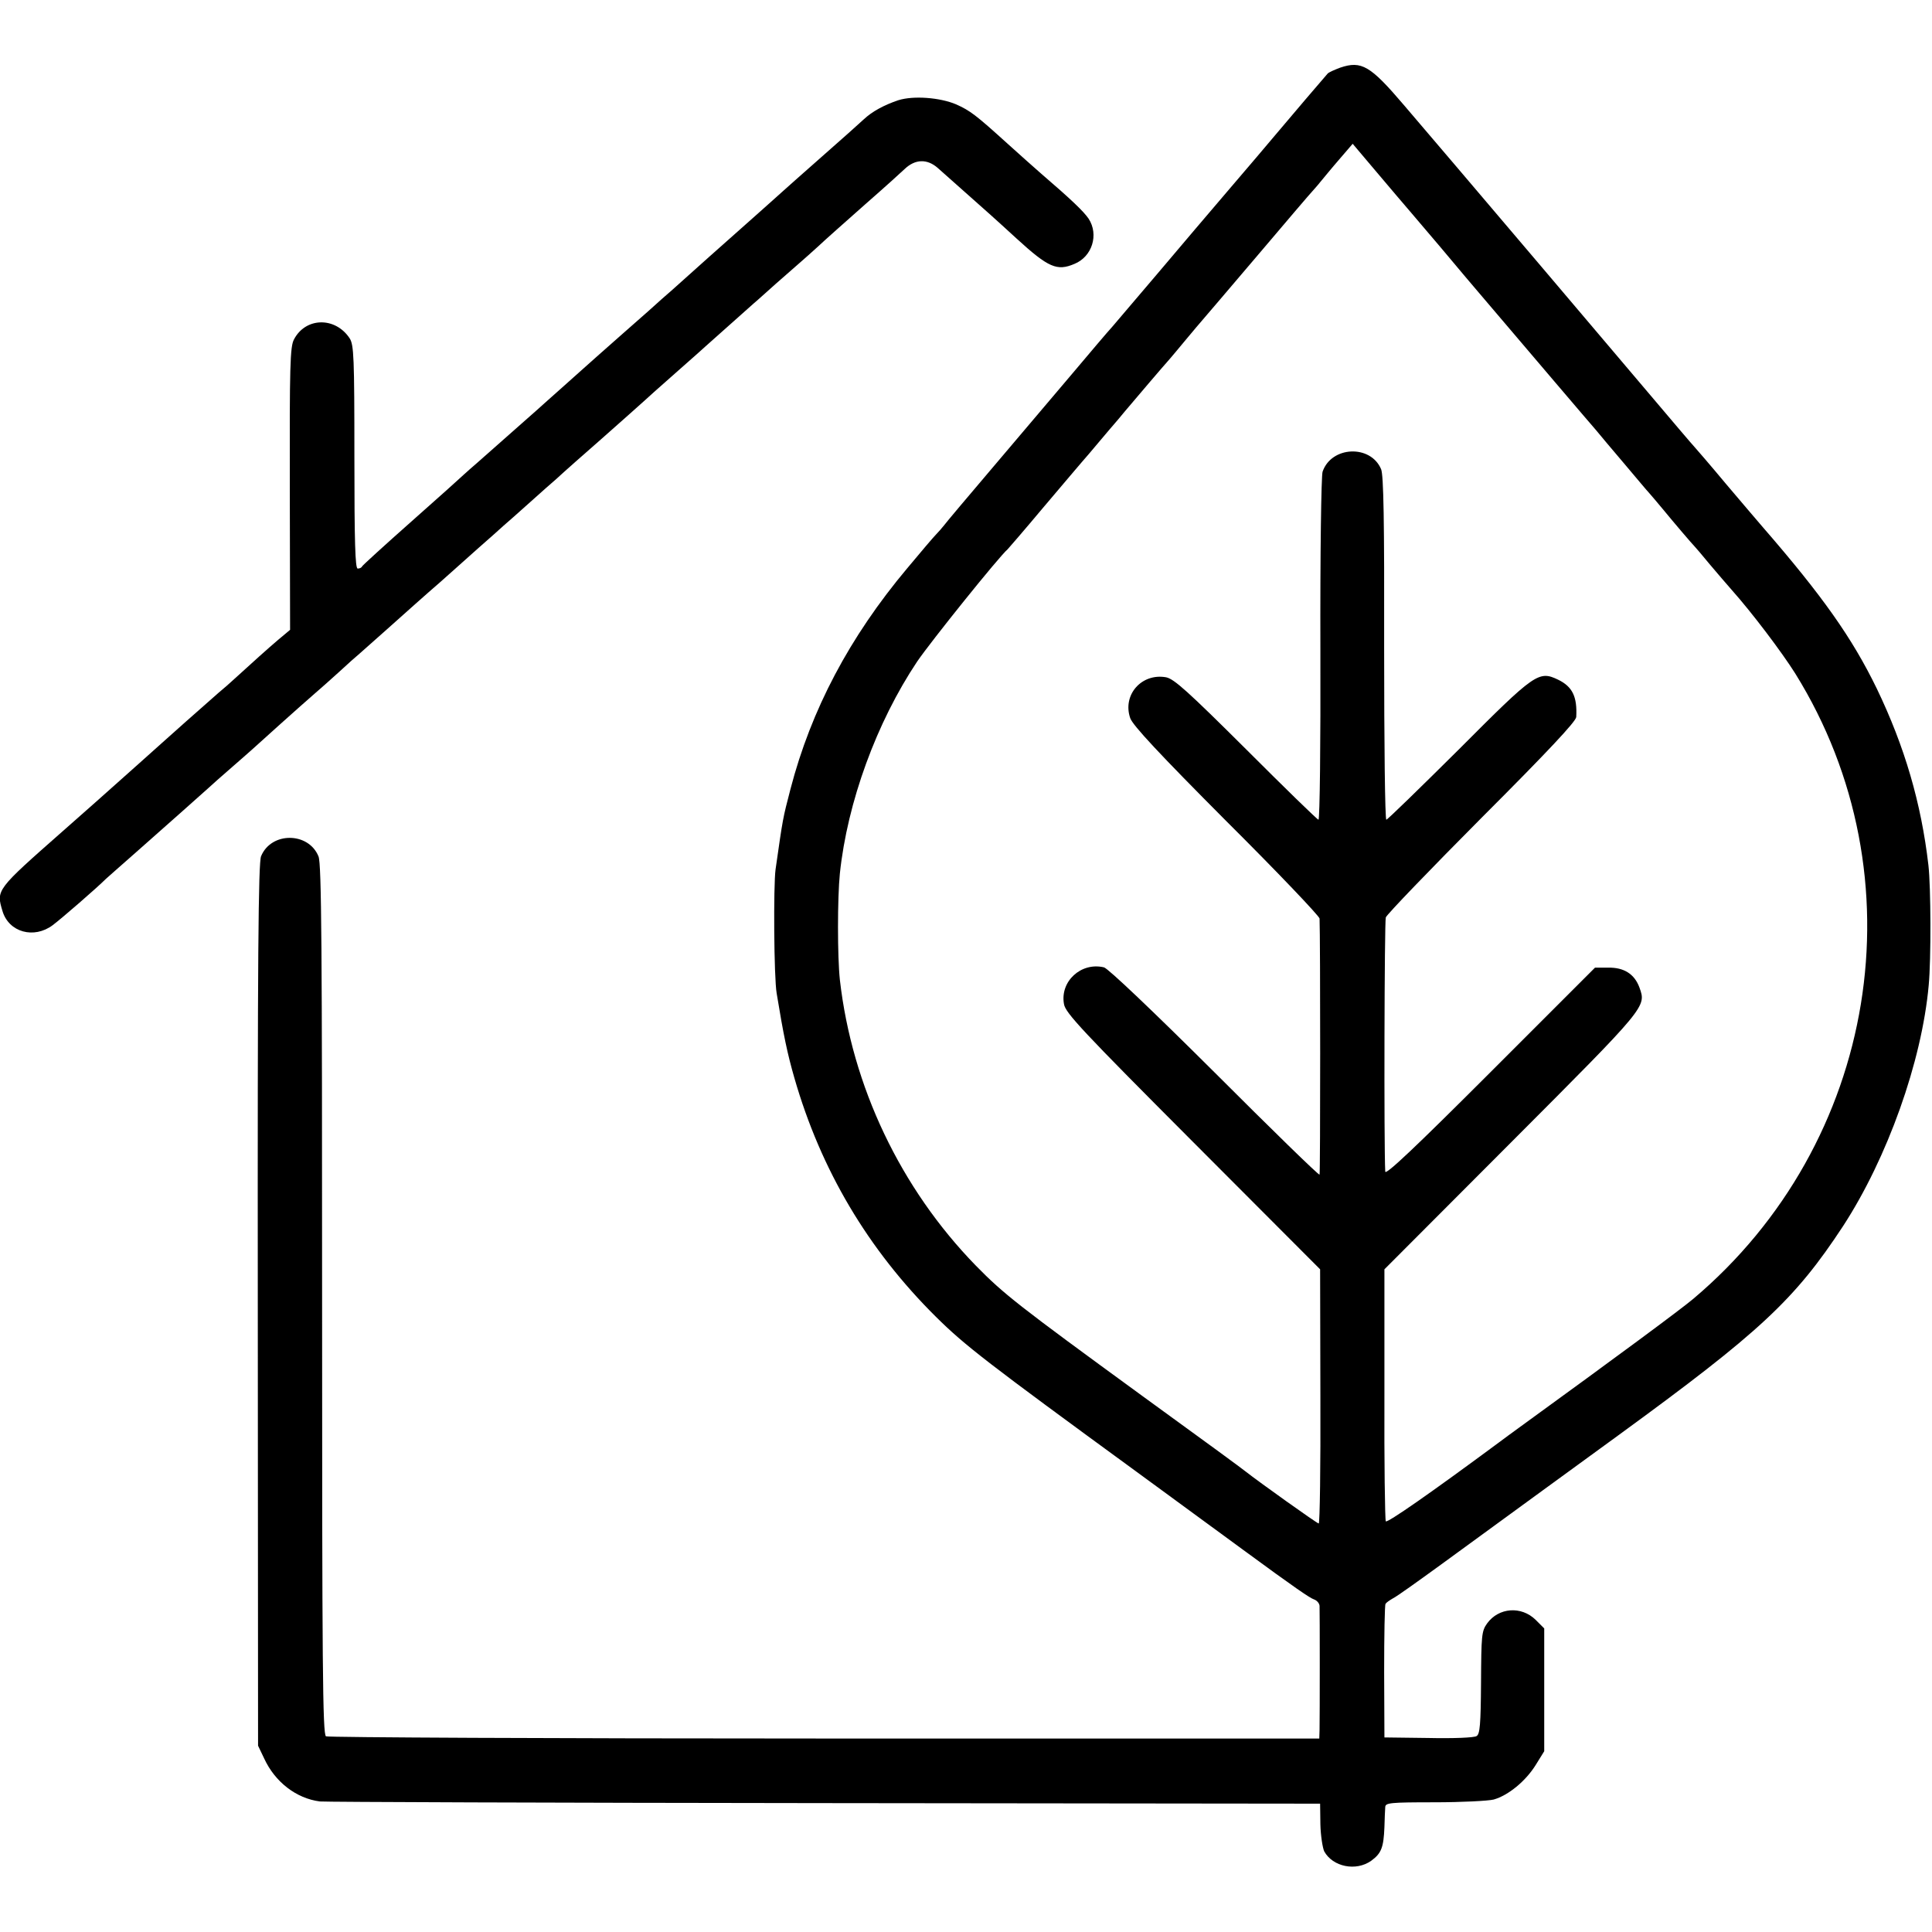
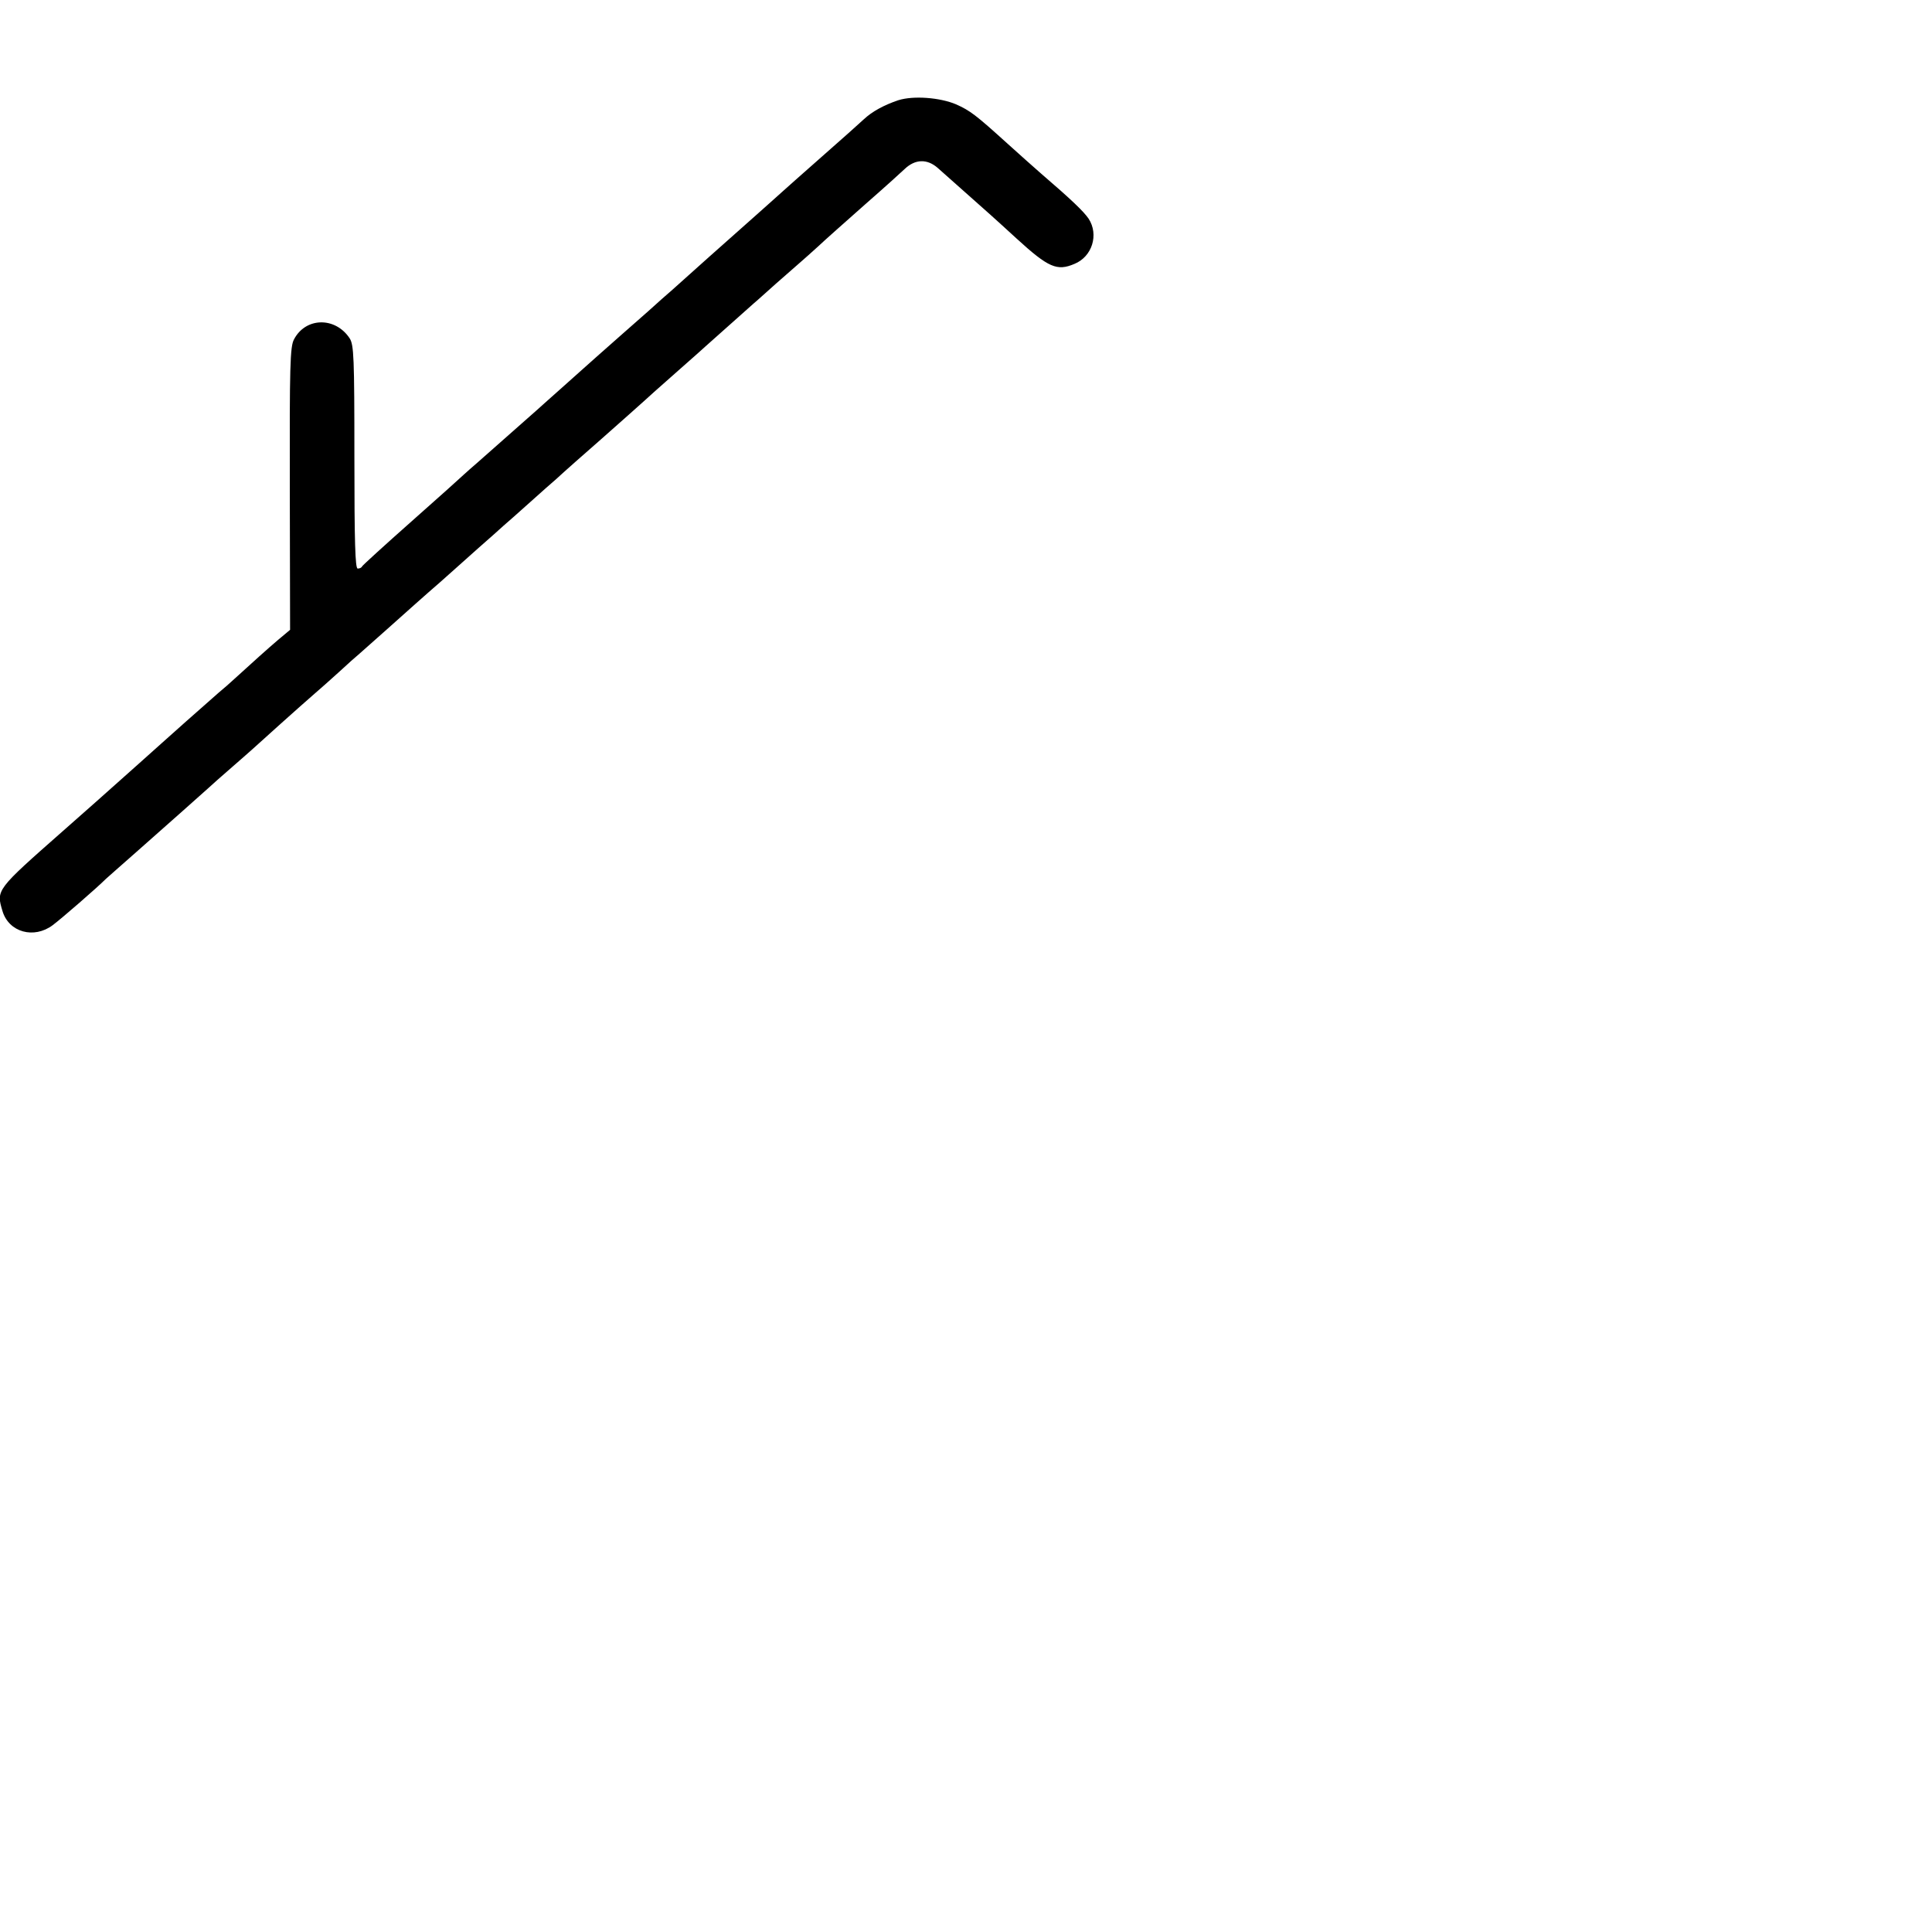
<svg xmlns="http://www.w3.org/2000/svg" version="1.0" width="700pt" height="700pt" viewBox="0 0 700 700" preserveAspectRatio="xMidYMid meet">
  <g transform="translate(0,700) scale(0.1,-0.1)" fill="#000000" stroke="none">
-     <path d="M4856 6755 c-21 -8 -42 -17 -46 -22 -11 -12 -137 -160 -190 -223 -25 -30 -99 -117 -165 -194 -67 -78 -183 -215 -260 -306 -77 -91 -152 -178 -166 -195 -15 -16 -80 -93 -145 -170 -65 -77 -193 -228 -284 -335 -91 -107 -172 -203 -180 -214 -8 -10 -21 -25 -29 -33 -8 -8 -55 -63 -104 -122 -209 -249 -348 -512 -423 -800 -28 -108 -27 -102 -54 -291 -8 -58 -6 -392 4 -449 25 -153 39 -219 64 -306 96 -334 267 -622 513 -866 105 -104 184 -165 729 -563 201 -147 374 -274 385 -282 188 -138 241 -174 256 -179 11 -4 19 -14 20 -23 1 -20 1 -403 0 -449 l-1 -32 -1793 0 c-986 0 -1798 4 -1806 8 -12 8 -14 254 -14 1582 0 1274 -2 1580 -13 1606 -36 89 -171 90 -208 1 -10 -23 -13 -360 -12 -1626 l1 -1597 22 -46 c39 -85 116 -145 202 -156 20 -2 843 -5 1830 -6 l1794 -2 1 -75 c1 -41 8 -85 14 -98 31 -56 115 -73 170 -34 37 27 45 48 48 122 1 30 2 63 3 73 1 15 17 17 179 17 97 0 194 5 214 10 53 15 116 67 152 125 l31 50 0 222 0 223 -31 31 c-52 51 -134 45 -176 -13 -20 -28 -21 -43 -22 -215 -1 -151 -4 -186 -16 -193 -8 -6 -85 -9 -175 -7 l-159 2 -1 238 c0 132 2 242 5 246 3 5 15 13 27 20 13 6 91 62 175 123 225 164 540 394 642 468 513 374 638 490 814 758 160 246 285 595 310 872 9 95 8 356 -1 435 -26 225 -86 430 -187 640 -89 183 -196 335 -413 585 -12 14 -72 84 -132 155 -60 72 -112 132 -115 135 -3 3 -28 32 -56 65 -130 154 -858 1012 -998 1175 -121 142 -153 161 -230 135z m269 -540 c61 -71 124 -146 186 -220 19 -22 42 -49 51 -60 177 -208 405 -476 422 -495 11 -14 57 -68 101 -120 44 -52 84 -100 90 -106 5 -6 28 -32 50 -59 41 -50 106 -126 115 -135 3 -3 28 -32 55 -65 28 -33 63 -74 79 -92 74 -83 182 -226 231 -304 457 -736 299 -1701 -370 -2265 -49 -41 -268 -203 -633 -468 -23 -17 -54 -39 -68 -50 -254 -188 -408 -295 -413 -288 -3 6 -6 213 -5 461 l0 452 461 462 c492 493 488 489 463 559 -18 49 -56 73 -113 72 l-48 0 -380 -380 c-271 -271 -379 -373 -380 -359 -5 95 -3 905 2 921 4 11 161 174 348 362 238 238 341 348 342 364 4 74 -14 110 -65 135 -71 34 -83 26 -361 -253 -140 -139 -258 -254 -262 -254 -5 0 -8 279 -8 620 1 466 -2 628 -11 650 -38 90 -180 84 -212 -9 -5 -14 -9 -300 -8 -644 1 -339 -2 -617 -7 -617 -4 0 -122 115 -262 255 -212 211 -261 255 -290 261 -89 16 -159 -64 -130 -148 9 -26 105 -129 348 -373 186 -185 337 -344 338 -353 3 -68 3 -925 0 -928 -3 -3 -174 164 -380 370 -226 225 -386 377 -401 381 -83 20 -160 -51 -145 -133 5 -32 68 -99 467 -499 l461 -462 1 -460 c1 -254 -2 -461 -6 -461 -6 0 -220 153 -263 187 -5 5 -176 130 -380 278 -447 326 -498 366 -599 469 -273 280 -449 650 -493 1036 -9 84 -9 296 0 385 27 258 133 548 280 768 49 72 298 382 328 407 3 3 61 70 128 150 68 80 142 168 166 195 23 28 58 68 76 90 19 22 44 51 55 65 12 14 50 59 85 100 35 41 66 77 69 80 3 3 18 21 34 40 16 19 48 58 71 85 24 28 126 147 226 265 100 118 187 220 193 226 6 7 20 22 30 35 11 13 41 50 68 81 l49 57 82 -97 c45 -53 109 -129 142 -167z" />
    <path d="M3255 6637 c-53 -18 -95 -41 -125 -69 -14 -13 -83 -75 -155 -138 -71 -63 -135 -119 -141 -125 -6 -5 -44 -40 -85 -76 -41 -36 -121 -108 -179 -159 -58 -52 -118 -106 -134 -120 -16 -14 -34 -30 -40 -35 -6 -6 -69 -62 -141 -125 -71 -63 -135 -119 -141 -125 -6 -5 -44 -39 -84 -75 -40 -36 -78 -69 -84 -75 -19 -17 -179 -158 -215 -190 -19 -16 -42 -37 -51 -45 -8 -8 -94 -85 -190 -170 -96 -85 -176 -158 -178 -162 -2 -5 -9 -8 -16 -8 -9 0 -12 93 -12 404 0 363 -2 406 -17 430 -52 79 -160 77 -202 -4 -14 -26 -16 -97 -15 -541 l1 -511 -43 -36 c-40 -34 -92 -81 -159 -142 -15 -14 -40 -36 -56 -49 -15 -13 -69 -61 -119 -105 -50 -45 -126 -112 -169 -151 -43 -38 -89 -79 -101 -90 -12 -11 -91 -81 -175 -155 -244 -215 -243 -214 -220 -291 23 -77 114 -102 182 -51 32 24 160 135 193 168 6 5 56 50 111 98 129 114 228 202 258 229 13 12 52 47 87 77 35 30 68 60 74 65 15 14 182 164 225 201 19 16 59 52 89 79 30 28 64 58 76 68 43 38 151 134 200 178 28 25 69 61 91 80 21 19 46 41 55 49 9 8 47 42 84 75 38 33 78 69 90 80 13 11 56 49 96 85 40 36 83 74 96 85 20 19 113 101 160 142 32 28 176 156 194 173 9 8 52 46 96 85 43 38 84 74 90 80 16 14 154 137 174 155 10 8 46 41 81 72 35 31 75 66 89 78 14 12 43 38 65 58 22 21 99 89 170 152 72 63 136 121 143 128 38 36 81 37 119 4 222 -197 194 -172 287 -257 115 -105 146 -118 209 -91 64 26 89 106 51 164 -18 26 -59 66 -173 164 -24 21 -78 69 -120 107 -117 106 -136 120 -187 143 -59 25 -155 32 -209 15z" />
  </g>
</svg>